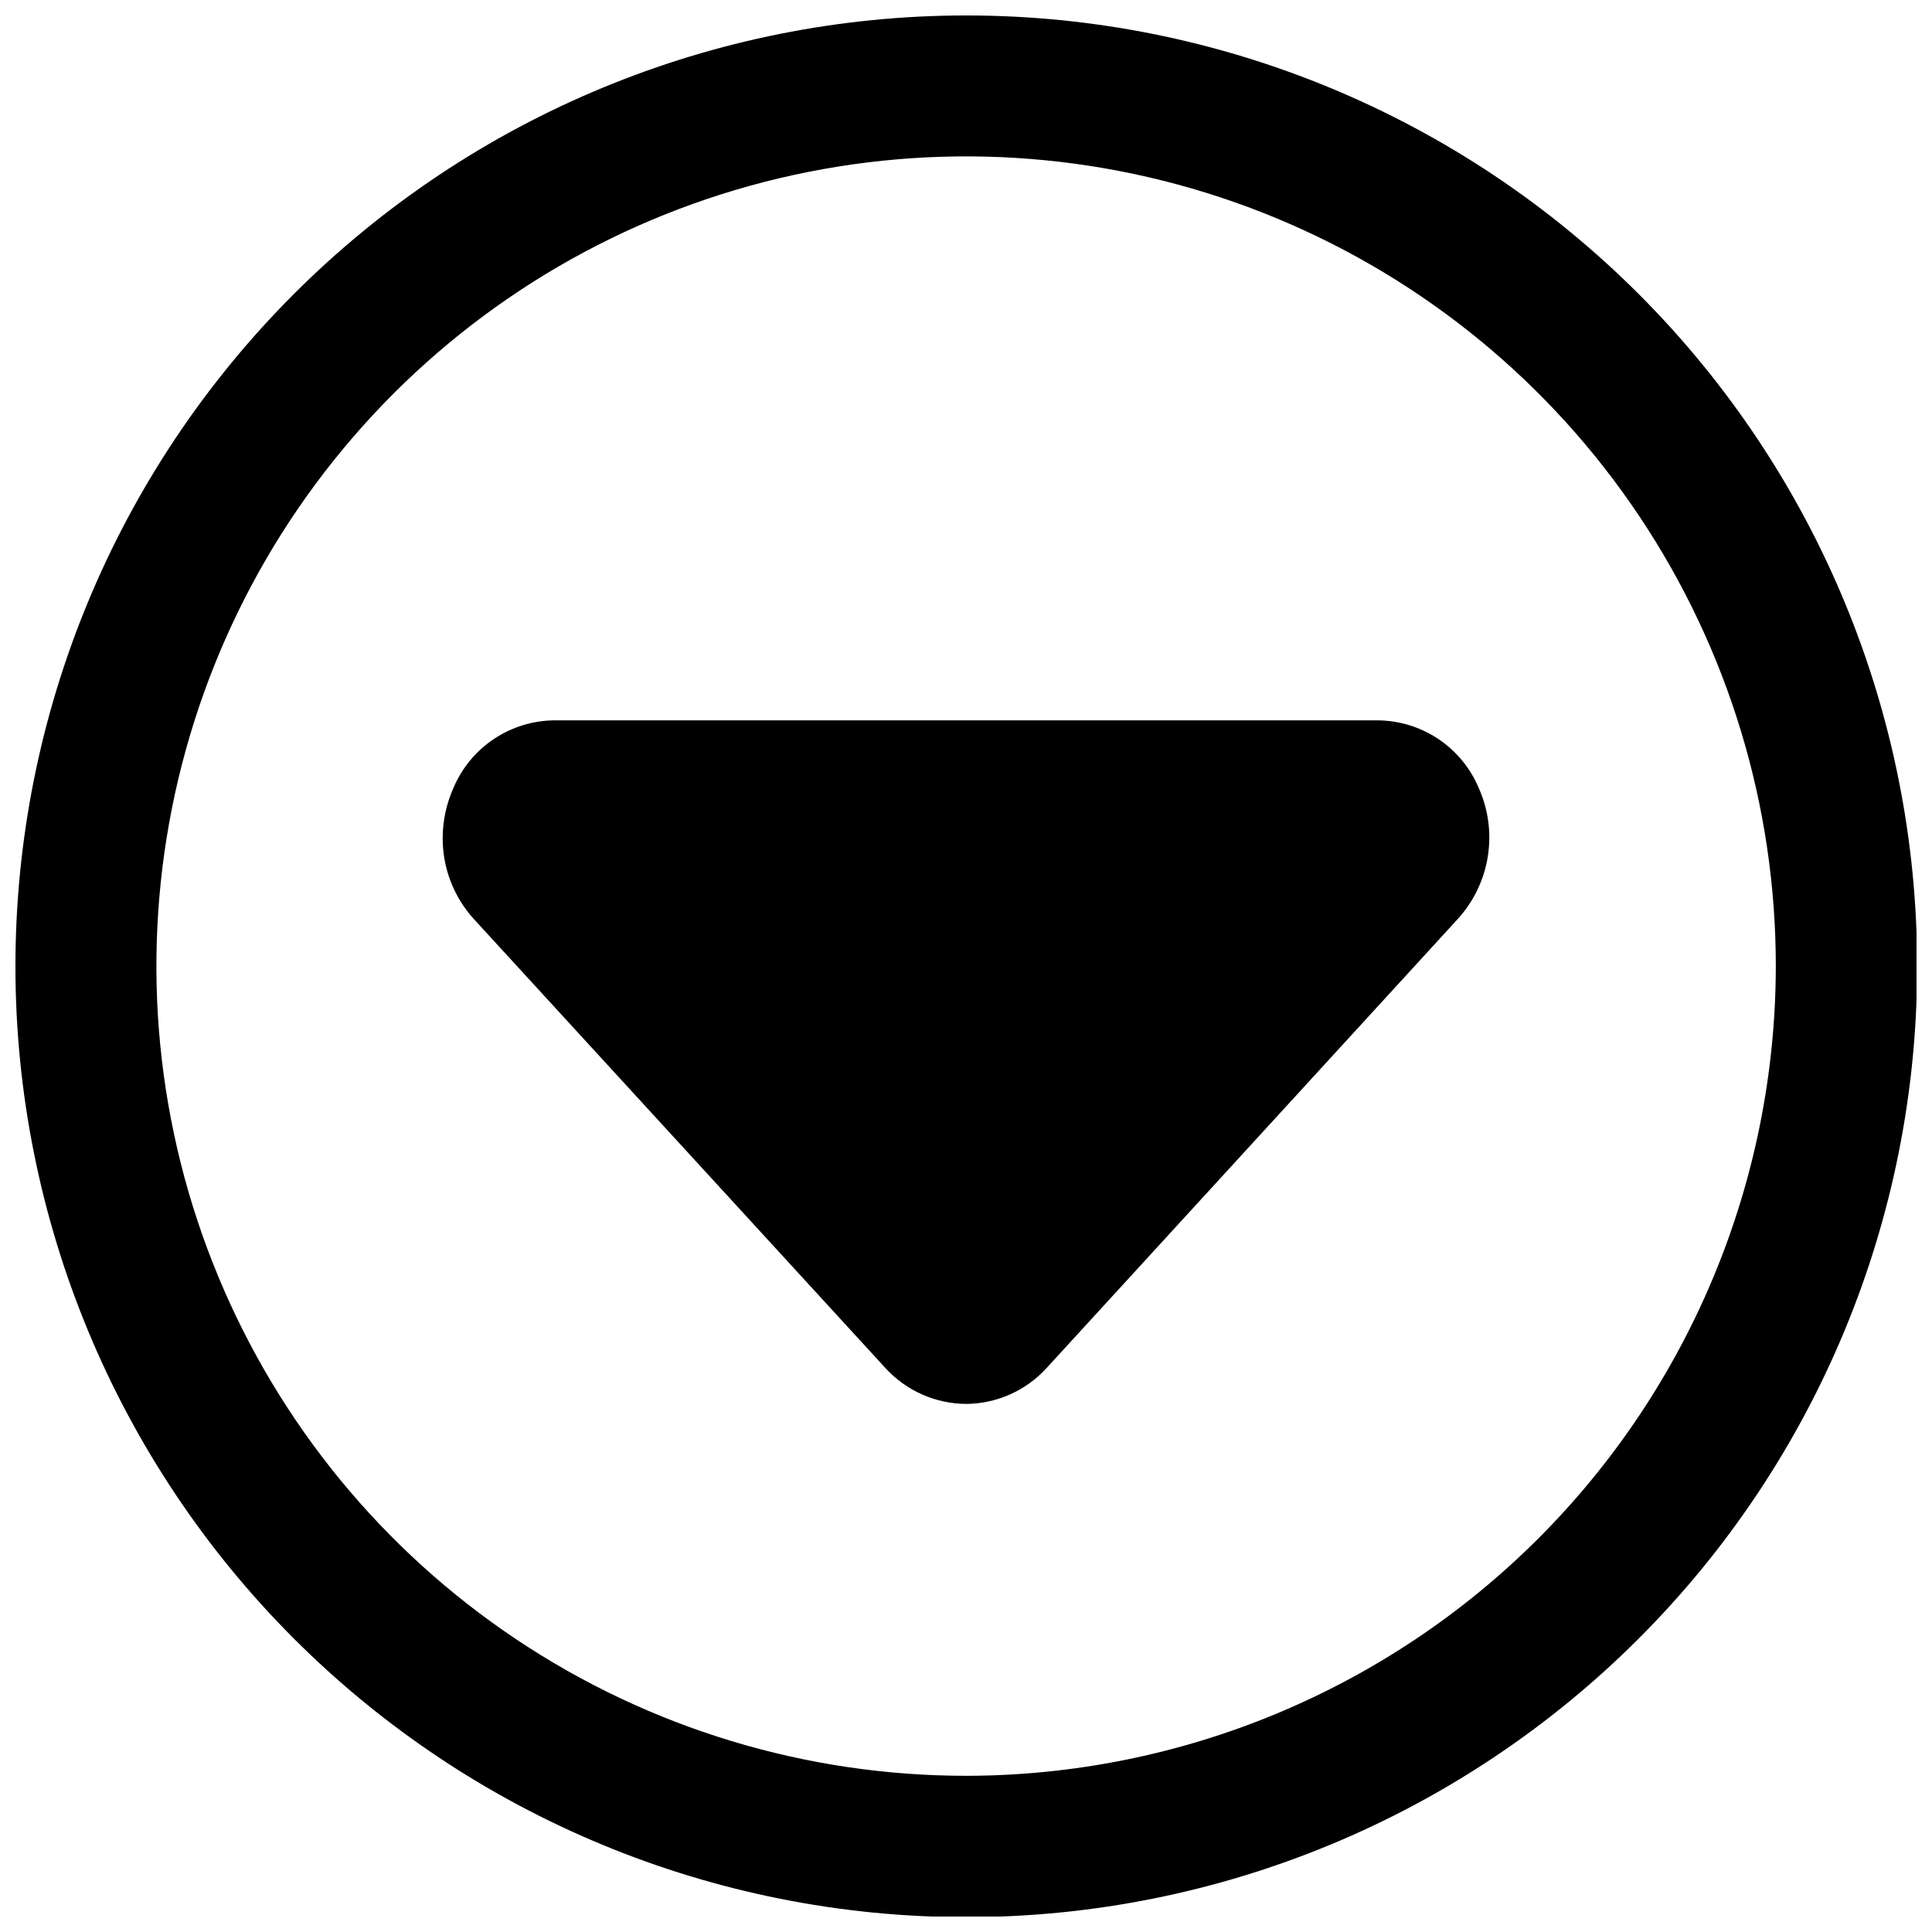
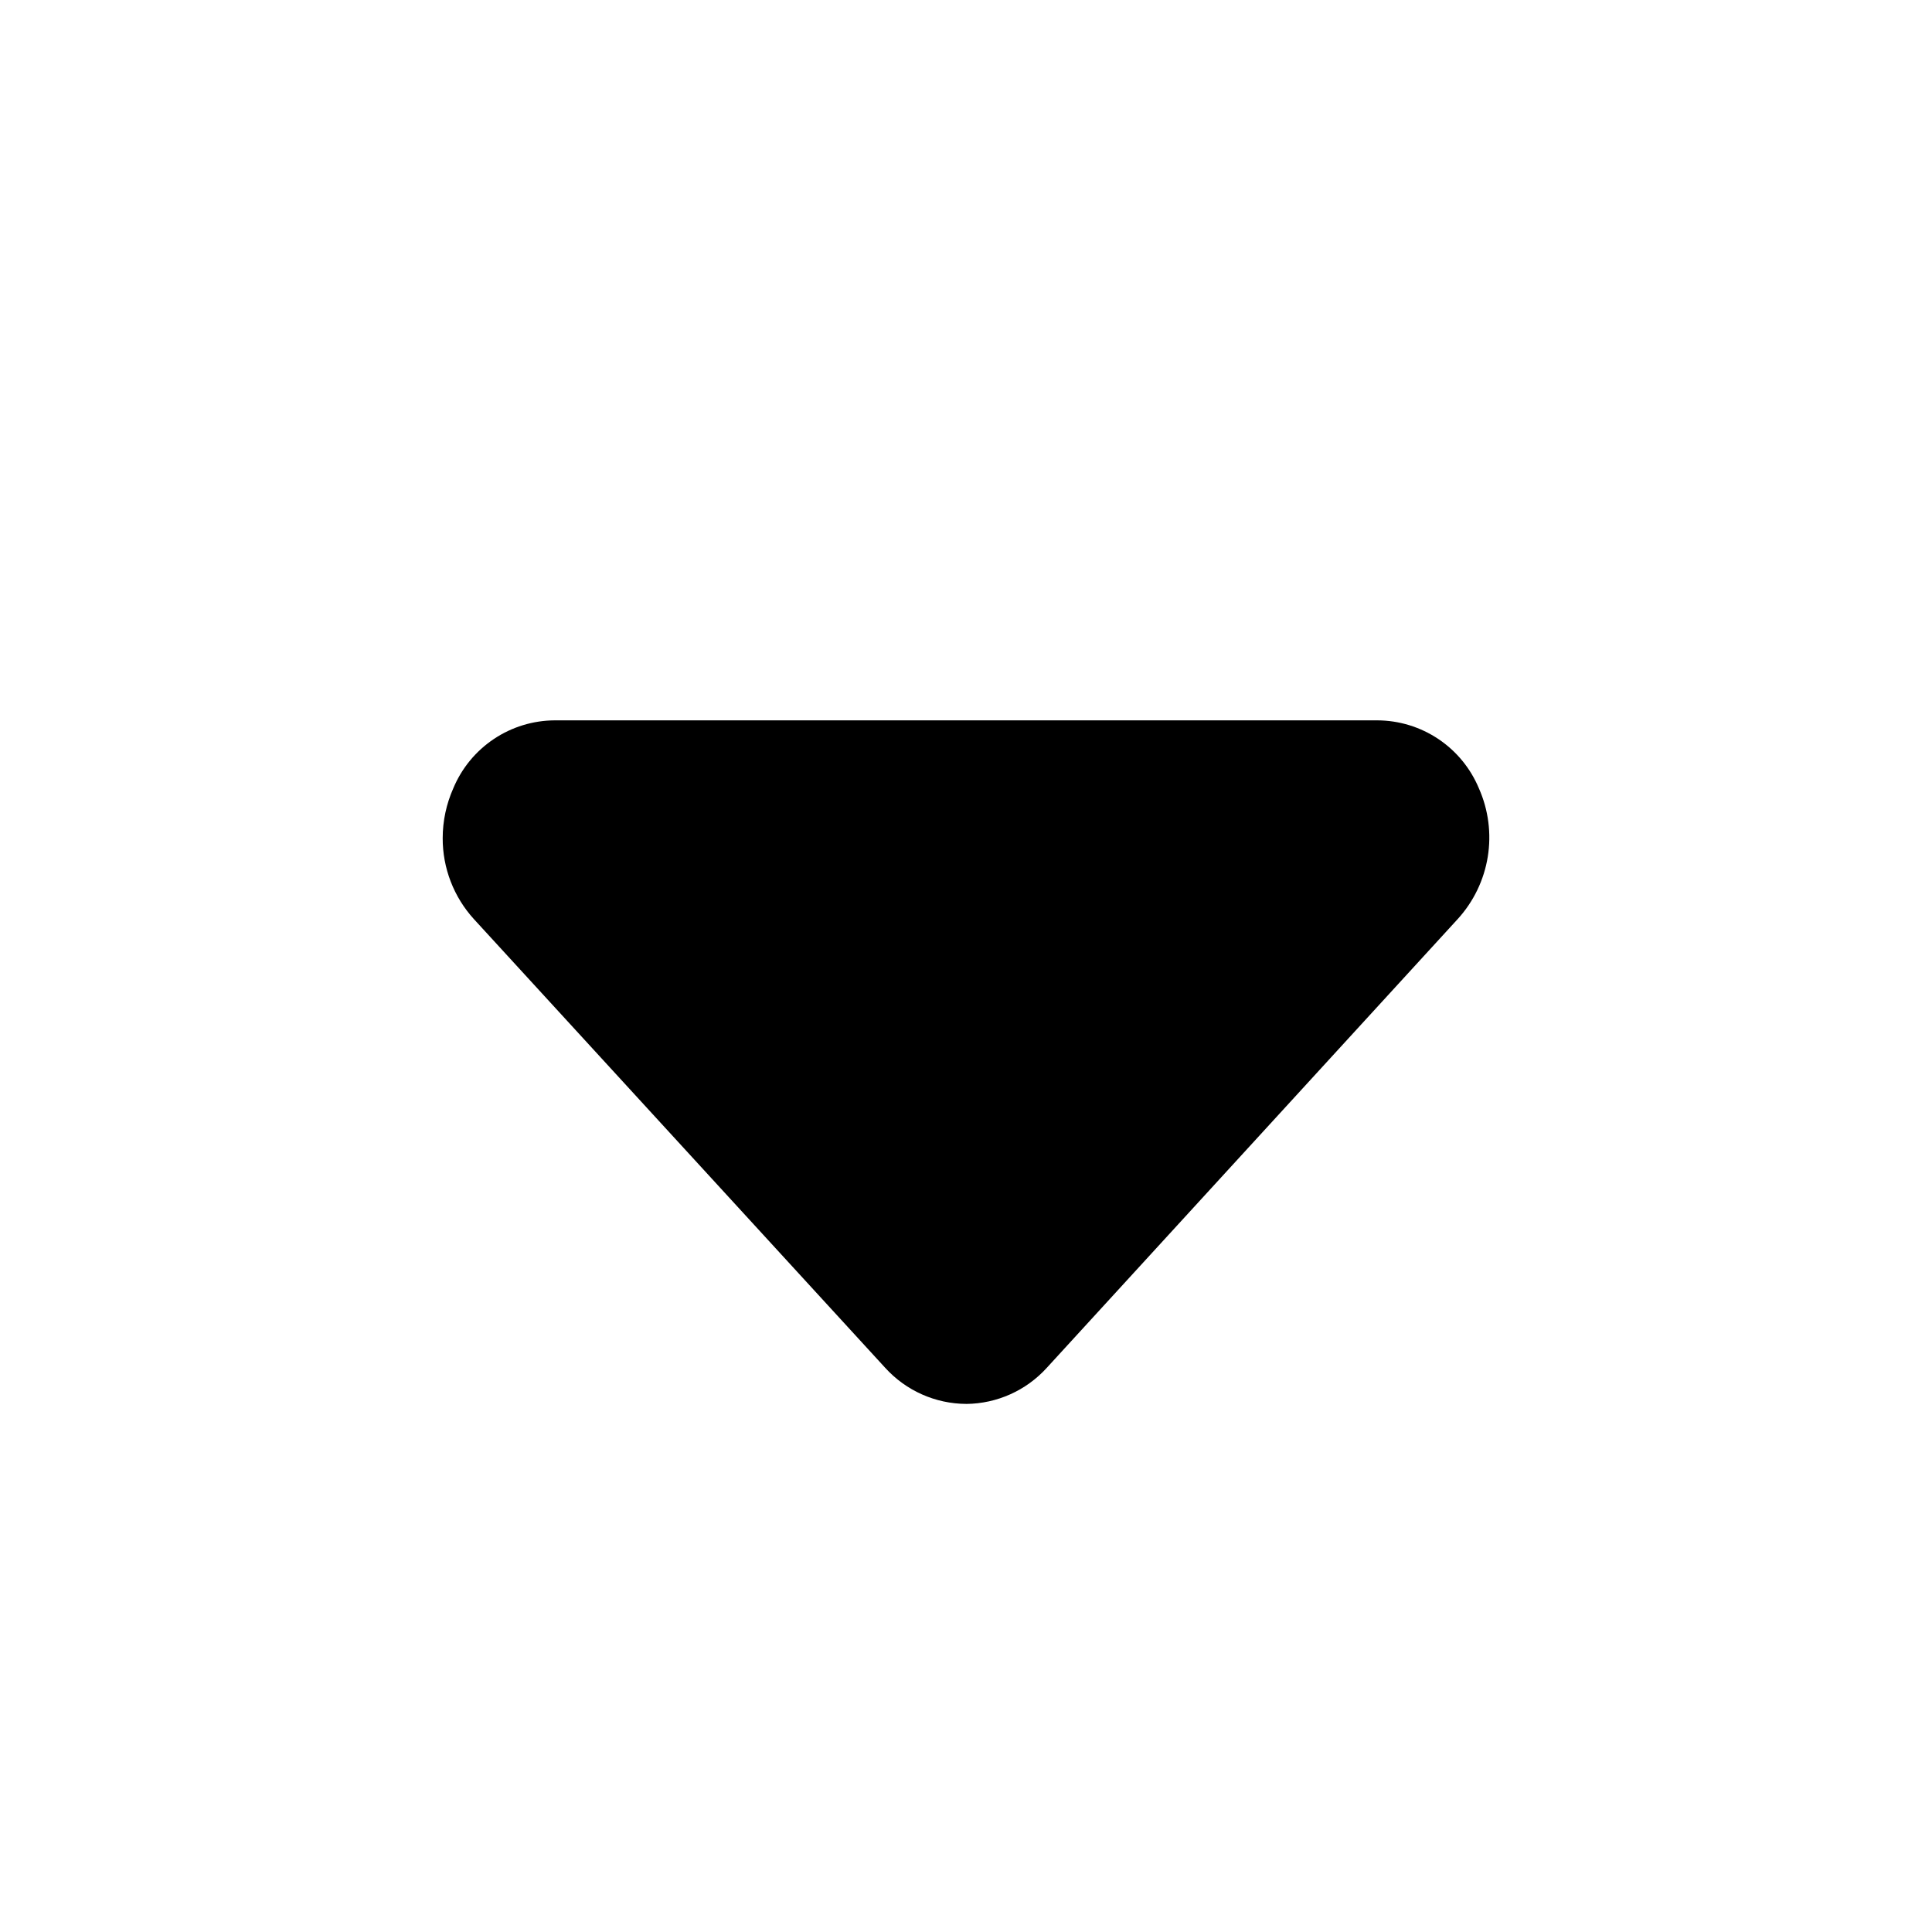
<svg xmlns="http://www.w3.org/2000/svg" width="800px" height="800px" version="1.1" viewBox="144 144 512 512">
  <defs>
    <clipPath id="a">
-       <path d="m148.09 148.09h503.81v503.81h-503.81z" />
-     </clipPath>
+       </clipPath>
  </defs>
  <g clip-path="url(#a)">
-     <path d="m148.09 400.08c0-66.832 26.547-130.93 73.805-178.18 47.258-47.258 111.35-73.805 178.18-73.805s130.93 26.547 178.18 73.805c47.258 47.258 73.805 111.35 73.805 178.18s-26.547 130.93-73.805 178.18-111.35 73.805-178.18 73.805-130.93-26.547-178.18-73.805c-47.258-47.258-73.805-111.35-73.805-178.18zm466.52 0c0.012-42.445-12.566-83.941-36.141-119.23-23.574-35.297-57.086-62.812-96.301-79.059-39.211-16.25-82.359-20.504-123.99-12.223-41.629 8.277-79.867 28.715-109.88 58.727-30.012 30.016-50.449 68.254-58.727 109.88-8.281 41.633-4.027 84.781 12.223 123.99 16.246 39.215 43.762 72.727 79.059 96.301 35.293 23.574 76.789 36.152 119.23 36.141 56.875-0.074 111.39-22.699 151.61-62.914 40.215-40.219 62.84-94.738 62.914-151.61z" />
-   </g>
+     </g>
  <path d="m400.08 516.05c-8.195-0.031-15.996-3.508-21.504-9.578l-108.97-118.88c-5.359-5.875-8.316-13.551-8.289-21.5 0.008-4.535 0.961-9.016 2.801-13.16 2.215-5.324 5.953-9.875 10.746-13.082 4.789-3.207 10.422-4.93 16.188-4.949h217.94c5.766 0.02 11.398 1.742 16.191 4.949 4.789 3.207 8.527 7.758 10.746 13.082 2.523 5.688 3.336 11.988 2.344 18.133-0.996 6.144-3.754 11.867-7.945 16.473l-108.91 118.94c-5.465 6.027-13.199 9.5-21.336 9.578z" />
</svg>